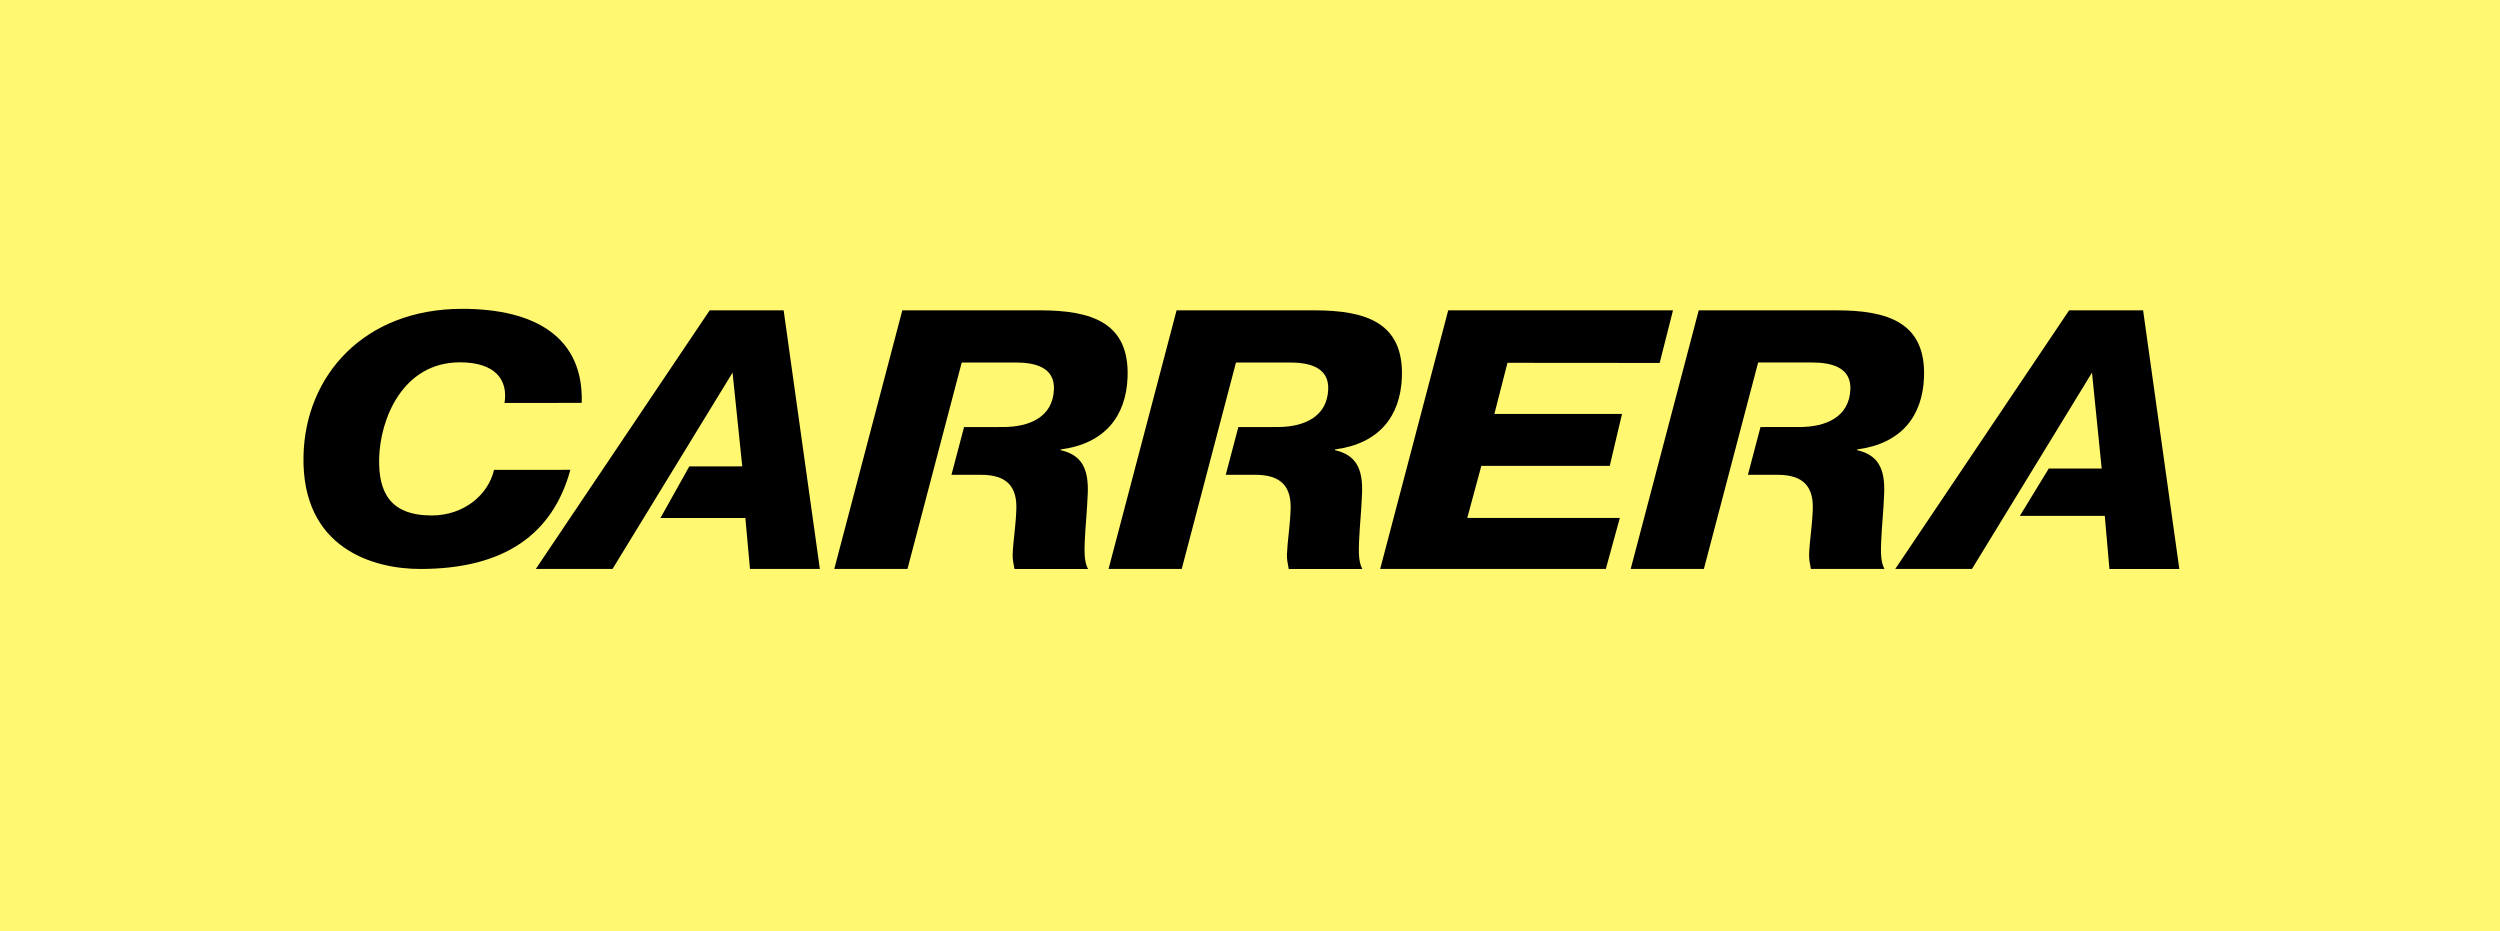
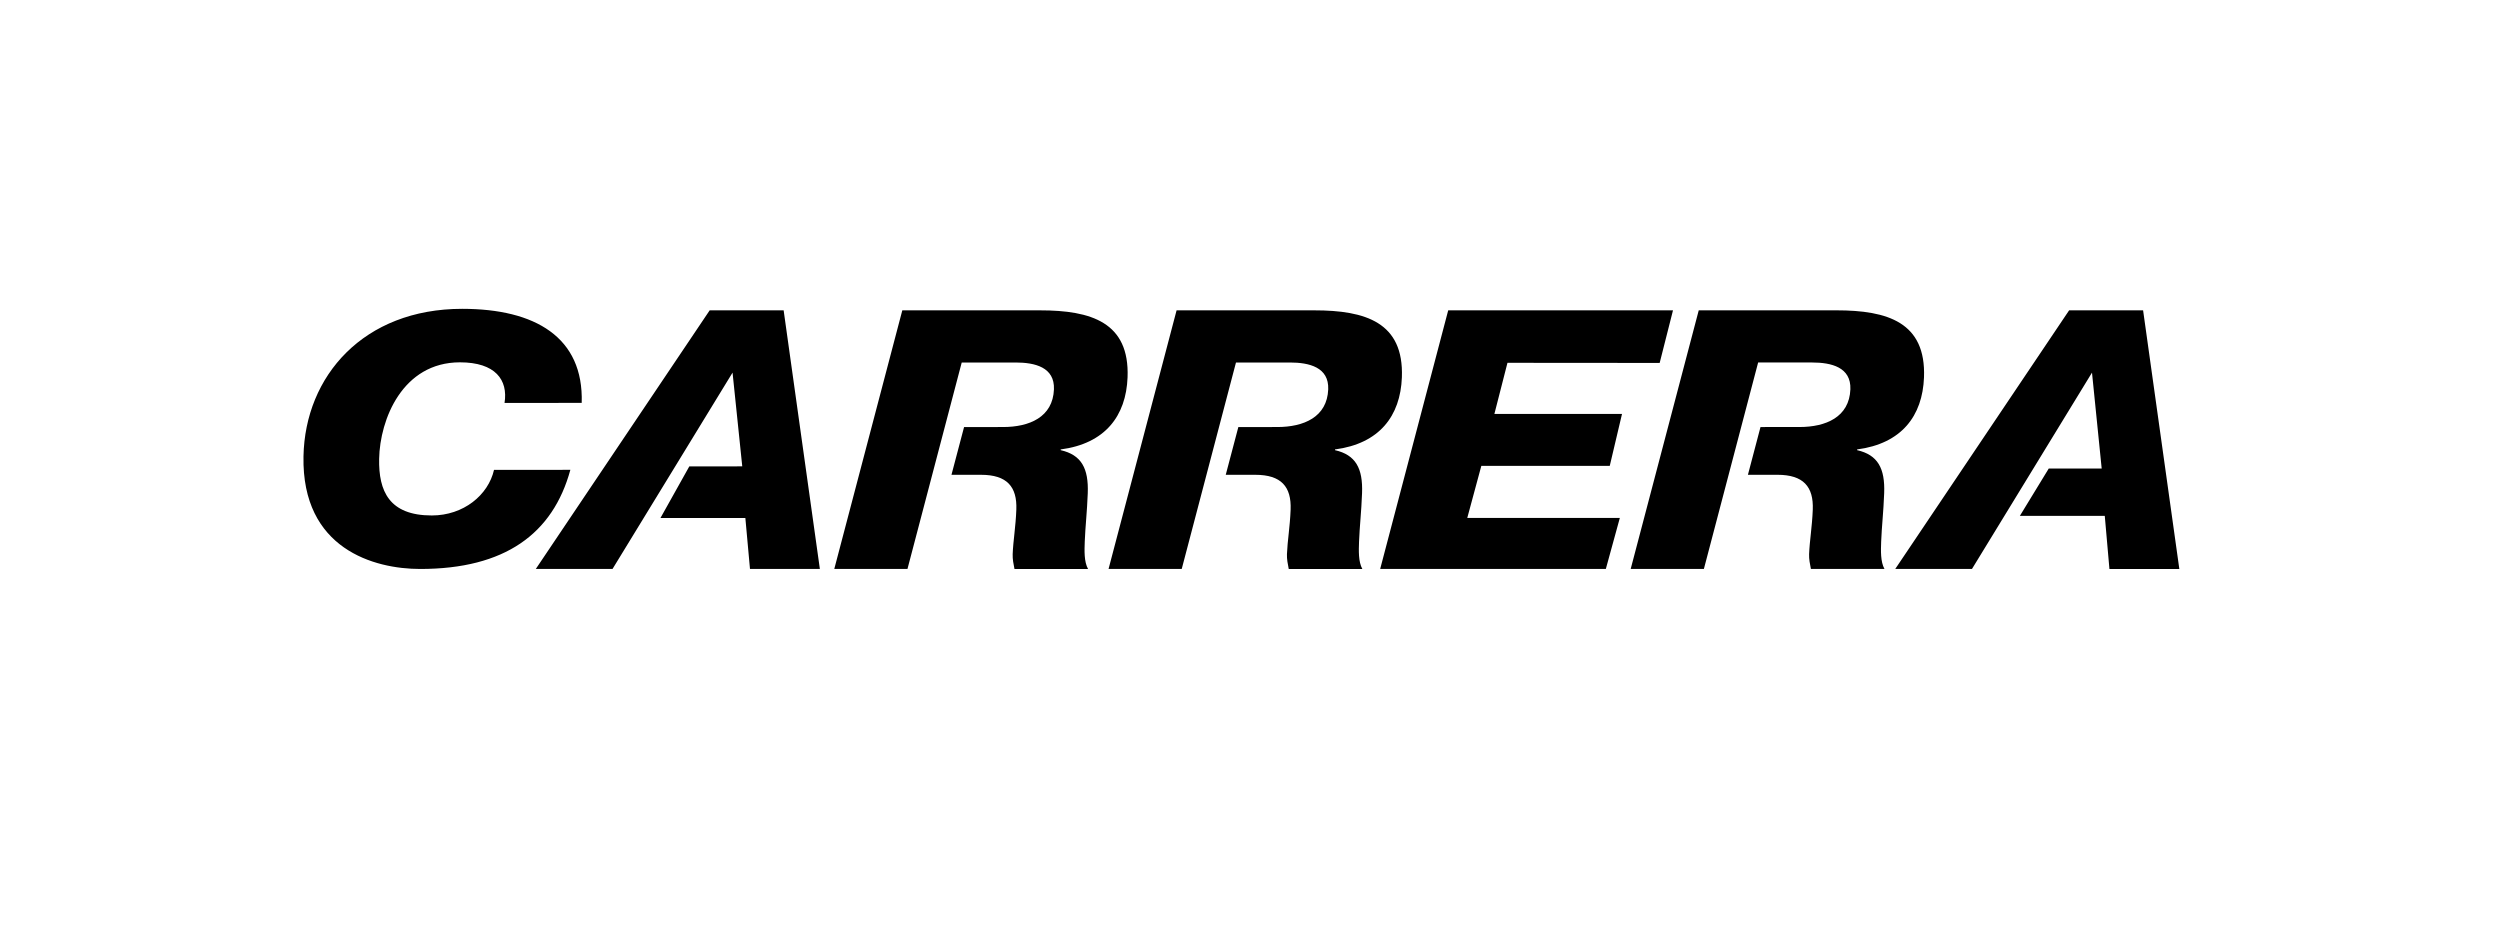
<svg xmlns="http://www.w3.org/2000/svg" id="Ebene_1" x="0px" y="0px" width="145px" height="54px" viewBox="0 0 145 54" xml:space="preserve">
-   <rect fill="#FFF870" width="145" height="54" />
  <g>
    <g>
      <path d="M109.108,31.403c0.033-0.861,0.133-1.702,0.174-2.794c0.056-1.449-0.371-2.227-1.57-2.5l0.002-0.042   c2.568-0.337,3.793-1.933,3.878-4.182c0.121-3.192-2.112-3.886-5.079-3.886h-7.986l-3.947,15h4.245l3.147-11.975h3.126   c1.118,0,2.271,0.272,2.224,1.555c-0.062,1.617-1.426,2.188-2.955,2.188l-2.258,0.001l-0.73,2.77h1.715   c1.507,0,2.097,0.693,2.047,2.017c-0.039,1.008-0.184,1.807-0.213,2.584c-0.011,0.294,0.047,0.567,0.104,0.861h4.268   C109.063,32.58,109.089,31.929,109.108,31.403z M124.3,18h-4.291l-10.085,15h4.45l6.962-11.388l0.562,5.562l-3.071,0.002   l-1.675,2.745l4.925-0.001l0.27,3.08h4.054L124.3,18z M78.825,31.403c0.033-0.861,0.133-1.702,0.174-2.794   c0.056-1.449-0.371-2.227-1.57-2.5l0.002-0.042c2.568-0.337,3.793-1.933,3.878-4.182C81.43,18.693,79.196,18,76.229,18h-7.987   l-3.946,15h4.244l3.147-11.975h3.126c1.118,0,2.272,0.272,2.224,1.555c-0.062,1.617-1.426,2.188-2.955,2.188l-2.258,0.001   l-0.731,2.77h1.716c1.507,0,2.097,0.693,2.047,2.017c-0.039,1.008-0.183,1.807-0.213,2.584c-0.011,0.294,0.047,0.567,0.104,0.861   h4.269C78.78,32.58,78.806,31.929,78.825,31.403z M33.081,27.25l-4.428,0.003c-0.334,1.46-1.767,2.644-3.608,2.644   c-2.479,0-3.09-1.418-3.055-3.284c0.043-2.292,1.357-5.598,4.687-5.598c2.054,0,2.8,1.018,2.586,2.356l4.476-0.004   c0.119-3.812-2.705-5.455-6.932-5.455c-5.714,0-9.117,3.894-9.205,8.559C17.5,31.844,21.704,33,24.372,33   C29.283,33,32.066,30.963,33.081,27.25z M93.366,27.02l0.711-3.013h-7.402l0.758-2.964l8.828,0.007l0.773-3.052L83.996,18   L80.05,33h13.088l0.812-2.959h-8.849l0.816-3.021H93.366z M62.916,31.403c0.033-0.861,0.133-1.702,0.174-2.794   c0.055-1.449-0.372-2.227-1.571-2.5l0.001-0.042c2.569-0.337,3.793-1.933,3.879-4.182C65.52,18.693,63.287,18,60.321,18h-7.987   l-3.946,15h4.245l3.147-11.975h3.126c1.118,0,2.271,0.272,2.223,1.555c-0.062,1.617-1.426,2.188-2.955,2.188l-2.258,0.001   l-0.731,2.77h1.716c1.506,0,2.096,0.693,2.046,2.017c-0.038,1.008-0.183,1.807-0.212,2.584c-0.011,0.294,0.047,0.567,0.104,0.861   h4.267C62.871,32.58,62.896,31.929,62.916,31.403z M41.161,18L31.076,33h4.45l6.962-11.388l0.563,5.437l-3.071,0.002l-1.674,2.994   h4.925L43.499,33h4.053l-2.101-15H41.161z" />
    </g>
  </g>
</svg>